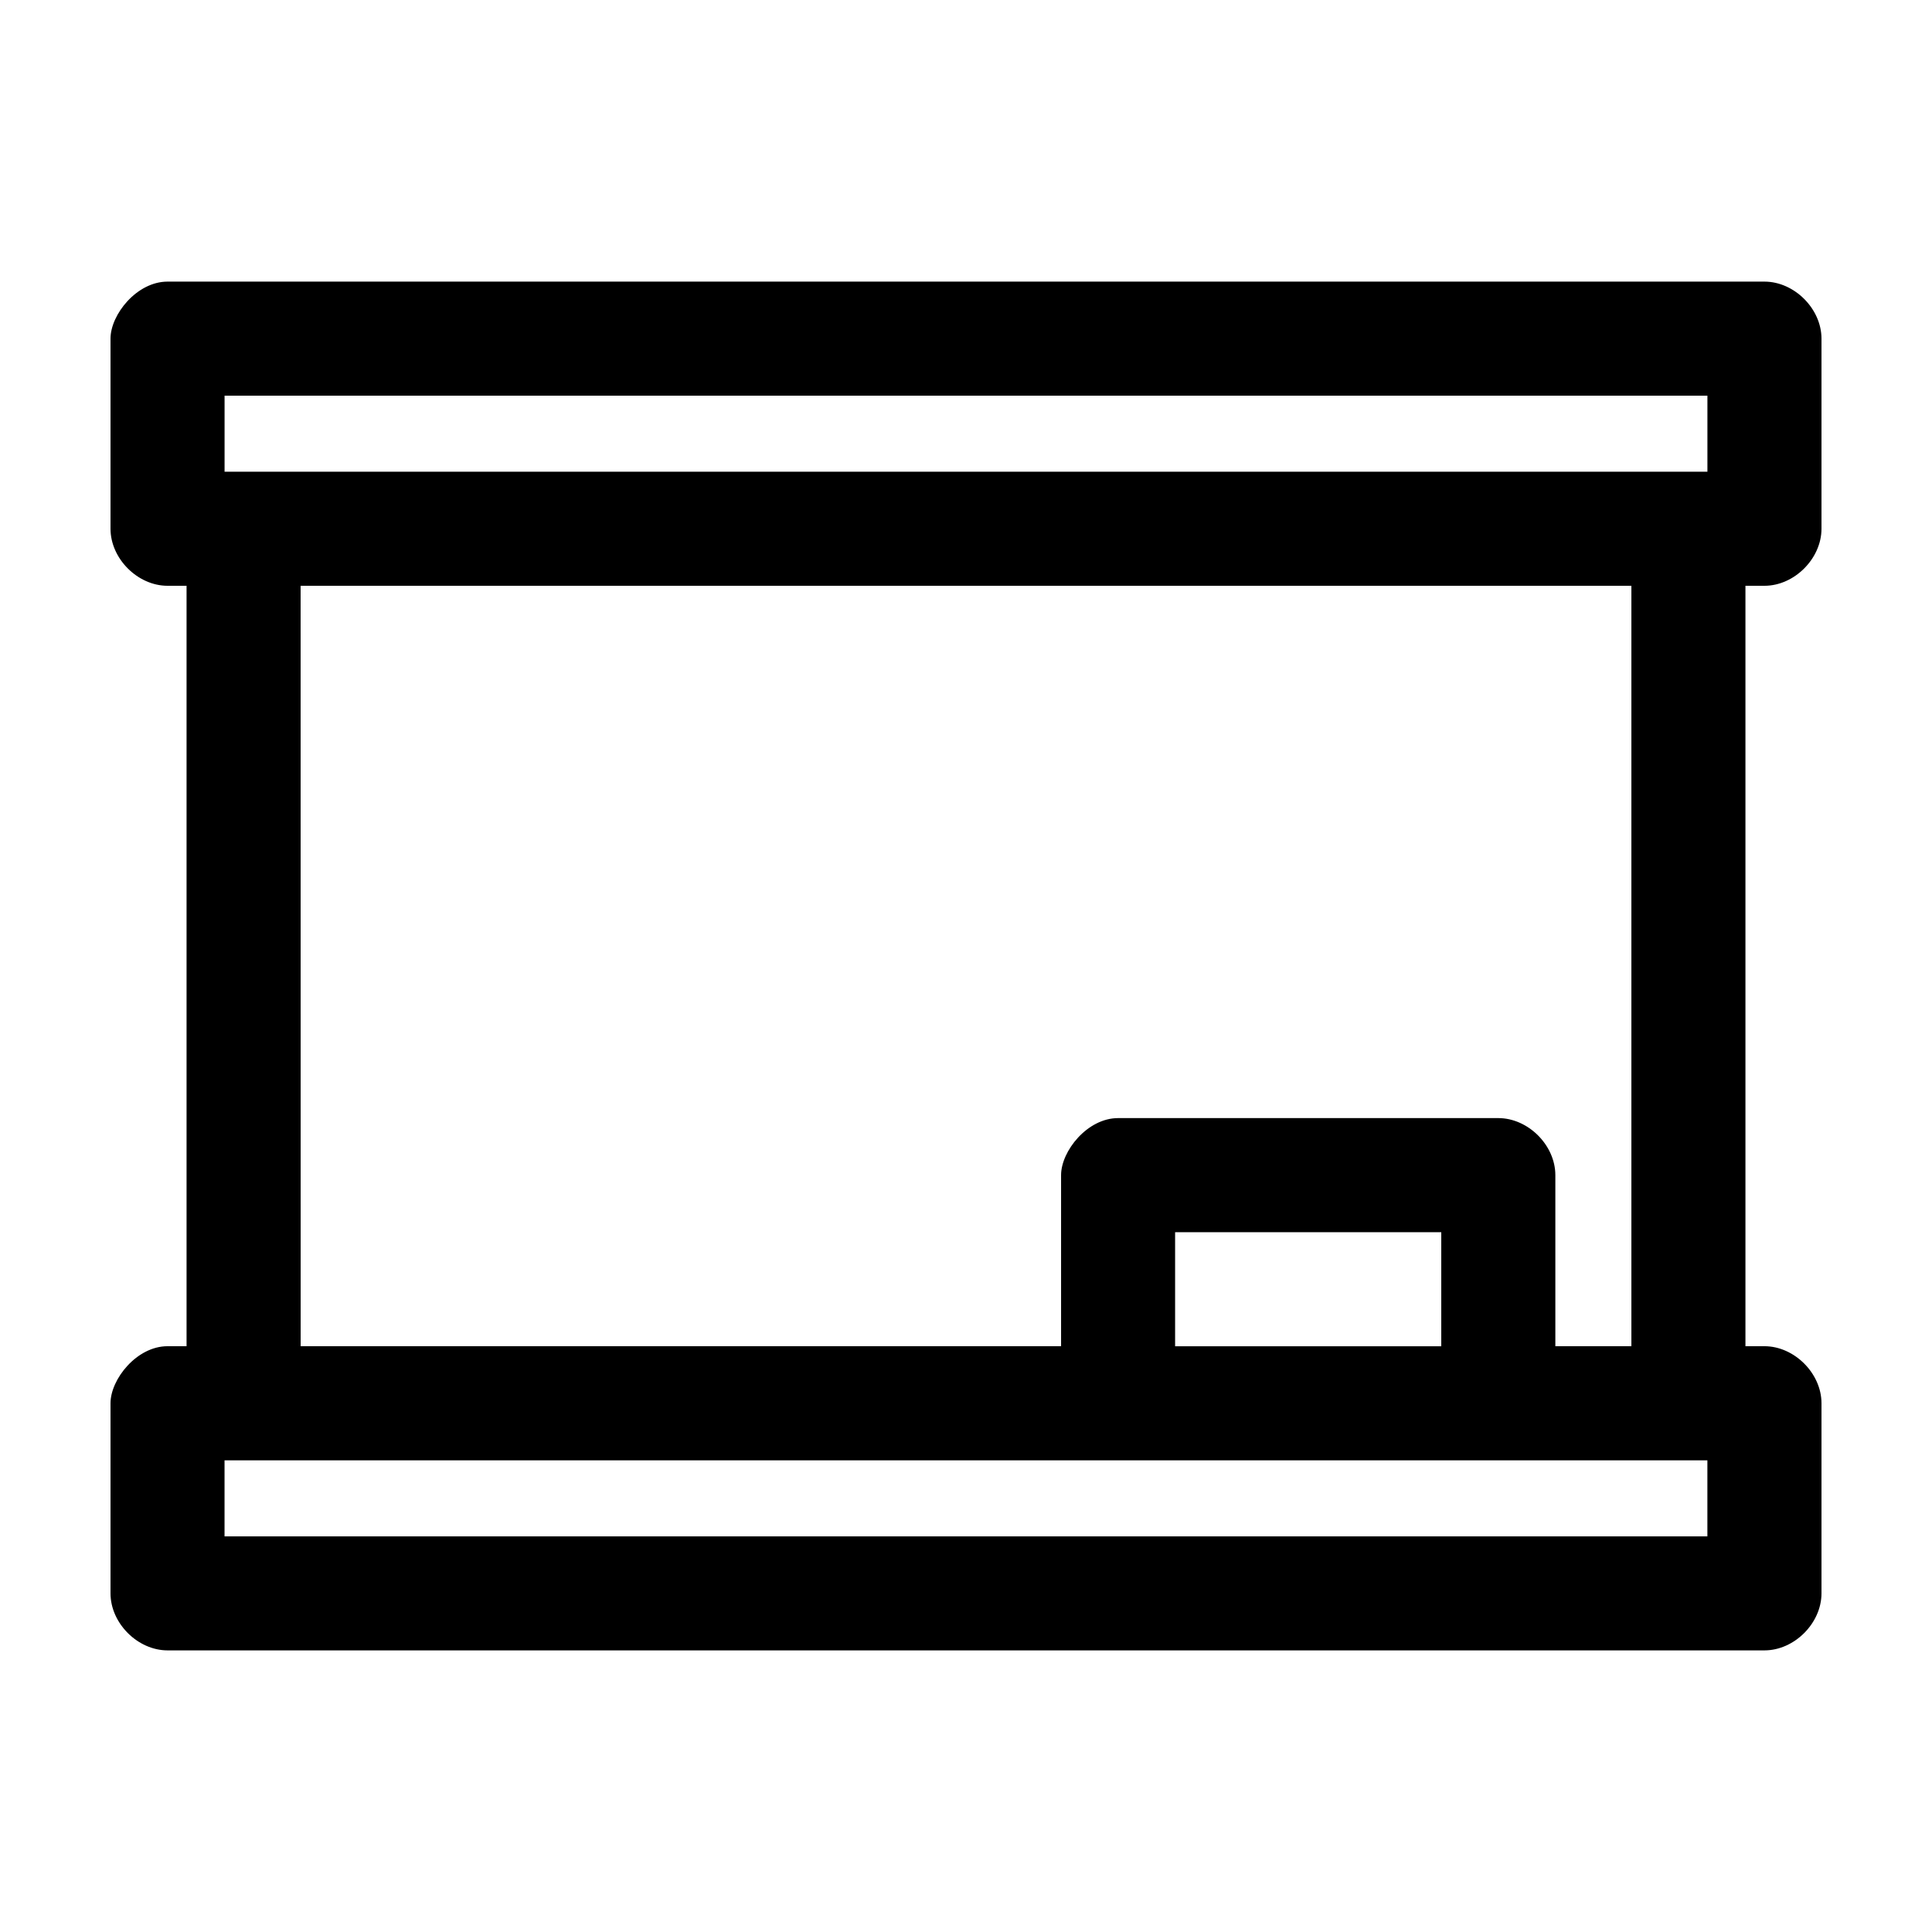
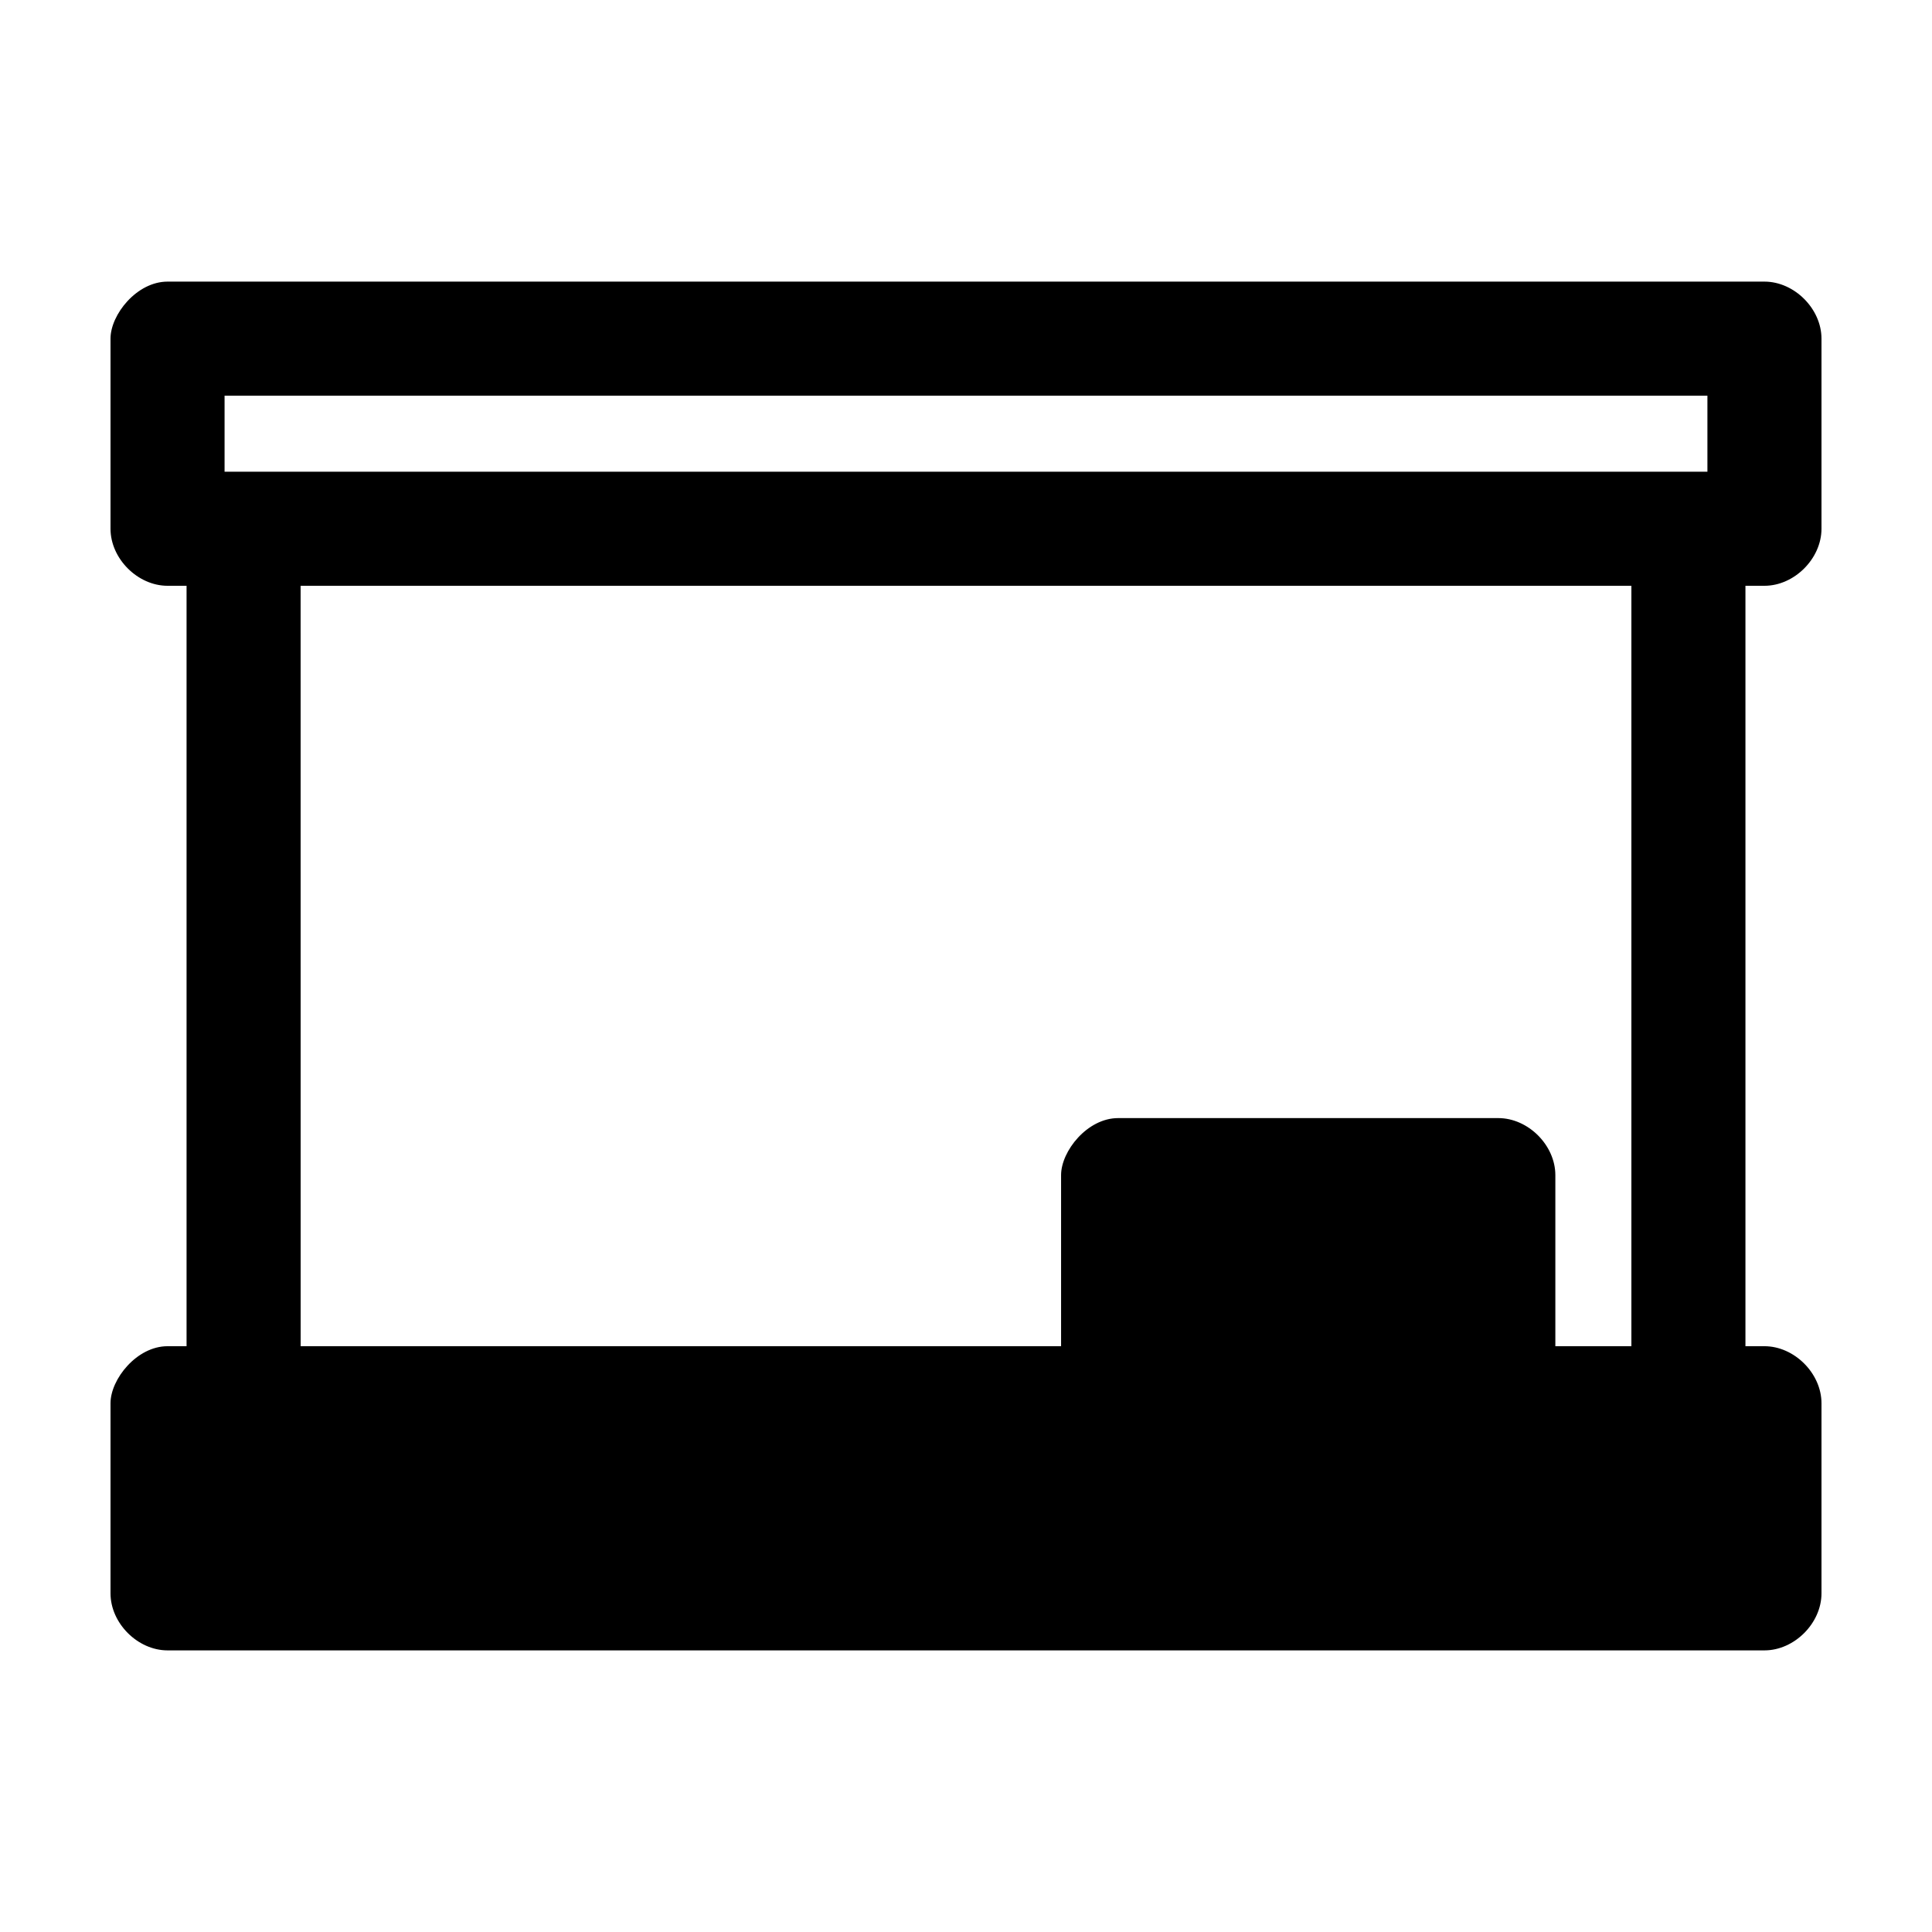
<svg xmlns="http://www.w3.org/2000/svg" fill="#000000" width="800px" height="800px" version="1.1" viewBox="144 144 512 512">
-   <path d="m188.4 218.63c-8.156 0-15.113 8.742-15.113 15.113v50.383c0 7.914 7.199 15.113 15.113 15.113h5.039v201.52h-5.039c-8.156 0-15.113 8.742-15.113 15.113v50.383c0 7.914 7.199 15.113 15.113 15.113h423.2c7.914 0 15.113-7.199 15.113-15.113v-50.383c0-7.914-7.199-15.113-15.113-15.113h-5.039v-201.52h5.039c7.914 0 15.113-7.199 15.113-15.113v-50.383c0-7.914-7.199-15.113-15.113-15.113zm15.113 30.23h392.97v20.152h-392.97zm20.152 50.383h352.67v201.52h-20.152v-45.344c0-7.914-7.199-15.113-15.113-15.113h-100.76c-8.156 0-15.113 8.742-15.113 15.113v45.344h-201.52zm231.75 171.3h70.535v30.23h-70.535zm-251.91 60.457h392.97v20.152h-392.97z" />
+   <path d="m188.4 218.63c-8.156 0-15.113 8.742-15.113 15.113v50.383c0 7.914 7.199 15.113 15.113 15.113h5.039v201.52h-5.039c-8.156 0-15.113 8.742-15.113 15.113v50.383c0 7.914 7.199 15.113 15.113 15.113h423.2c7.914 0 15.113-7.199 15.113-15.113v-50.383c0-7.914-7.199-15.113-15.113-15.113h-5.039v-201.52h5.039c7.914 0 15.113-7.199 15.113-15.113v-50.383c0-7.914-7.199-15.113-15.113-15.113zm15.113 30.23h392.97v20.152h-392.97zm20.152 50.383h352.67v201.52h-20.152v-45.344c0-7.914-7.199-15.113-15.113-15.113h-100.76c-8.156 0-15.113 8.742-15.113 15.113v45.344h-201.52m231.75 171.3h70.535v30.23h-70.535zm-251.91 60.457h392.97v20.152h-392.97z" />
</svg>